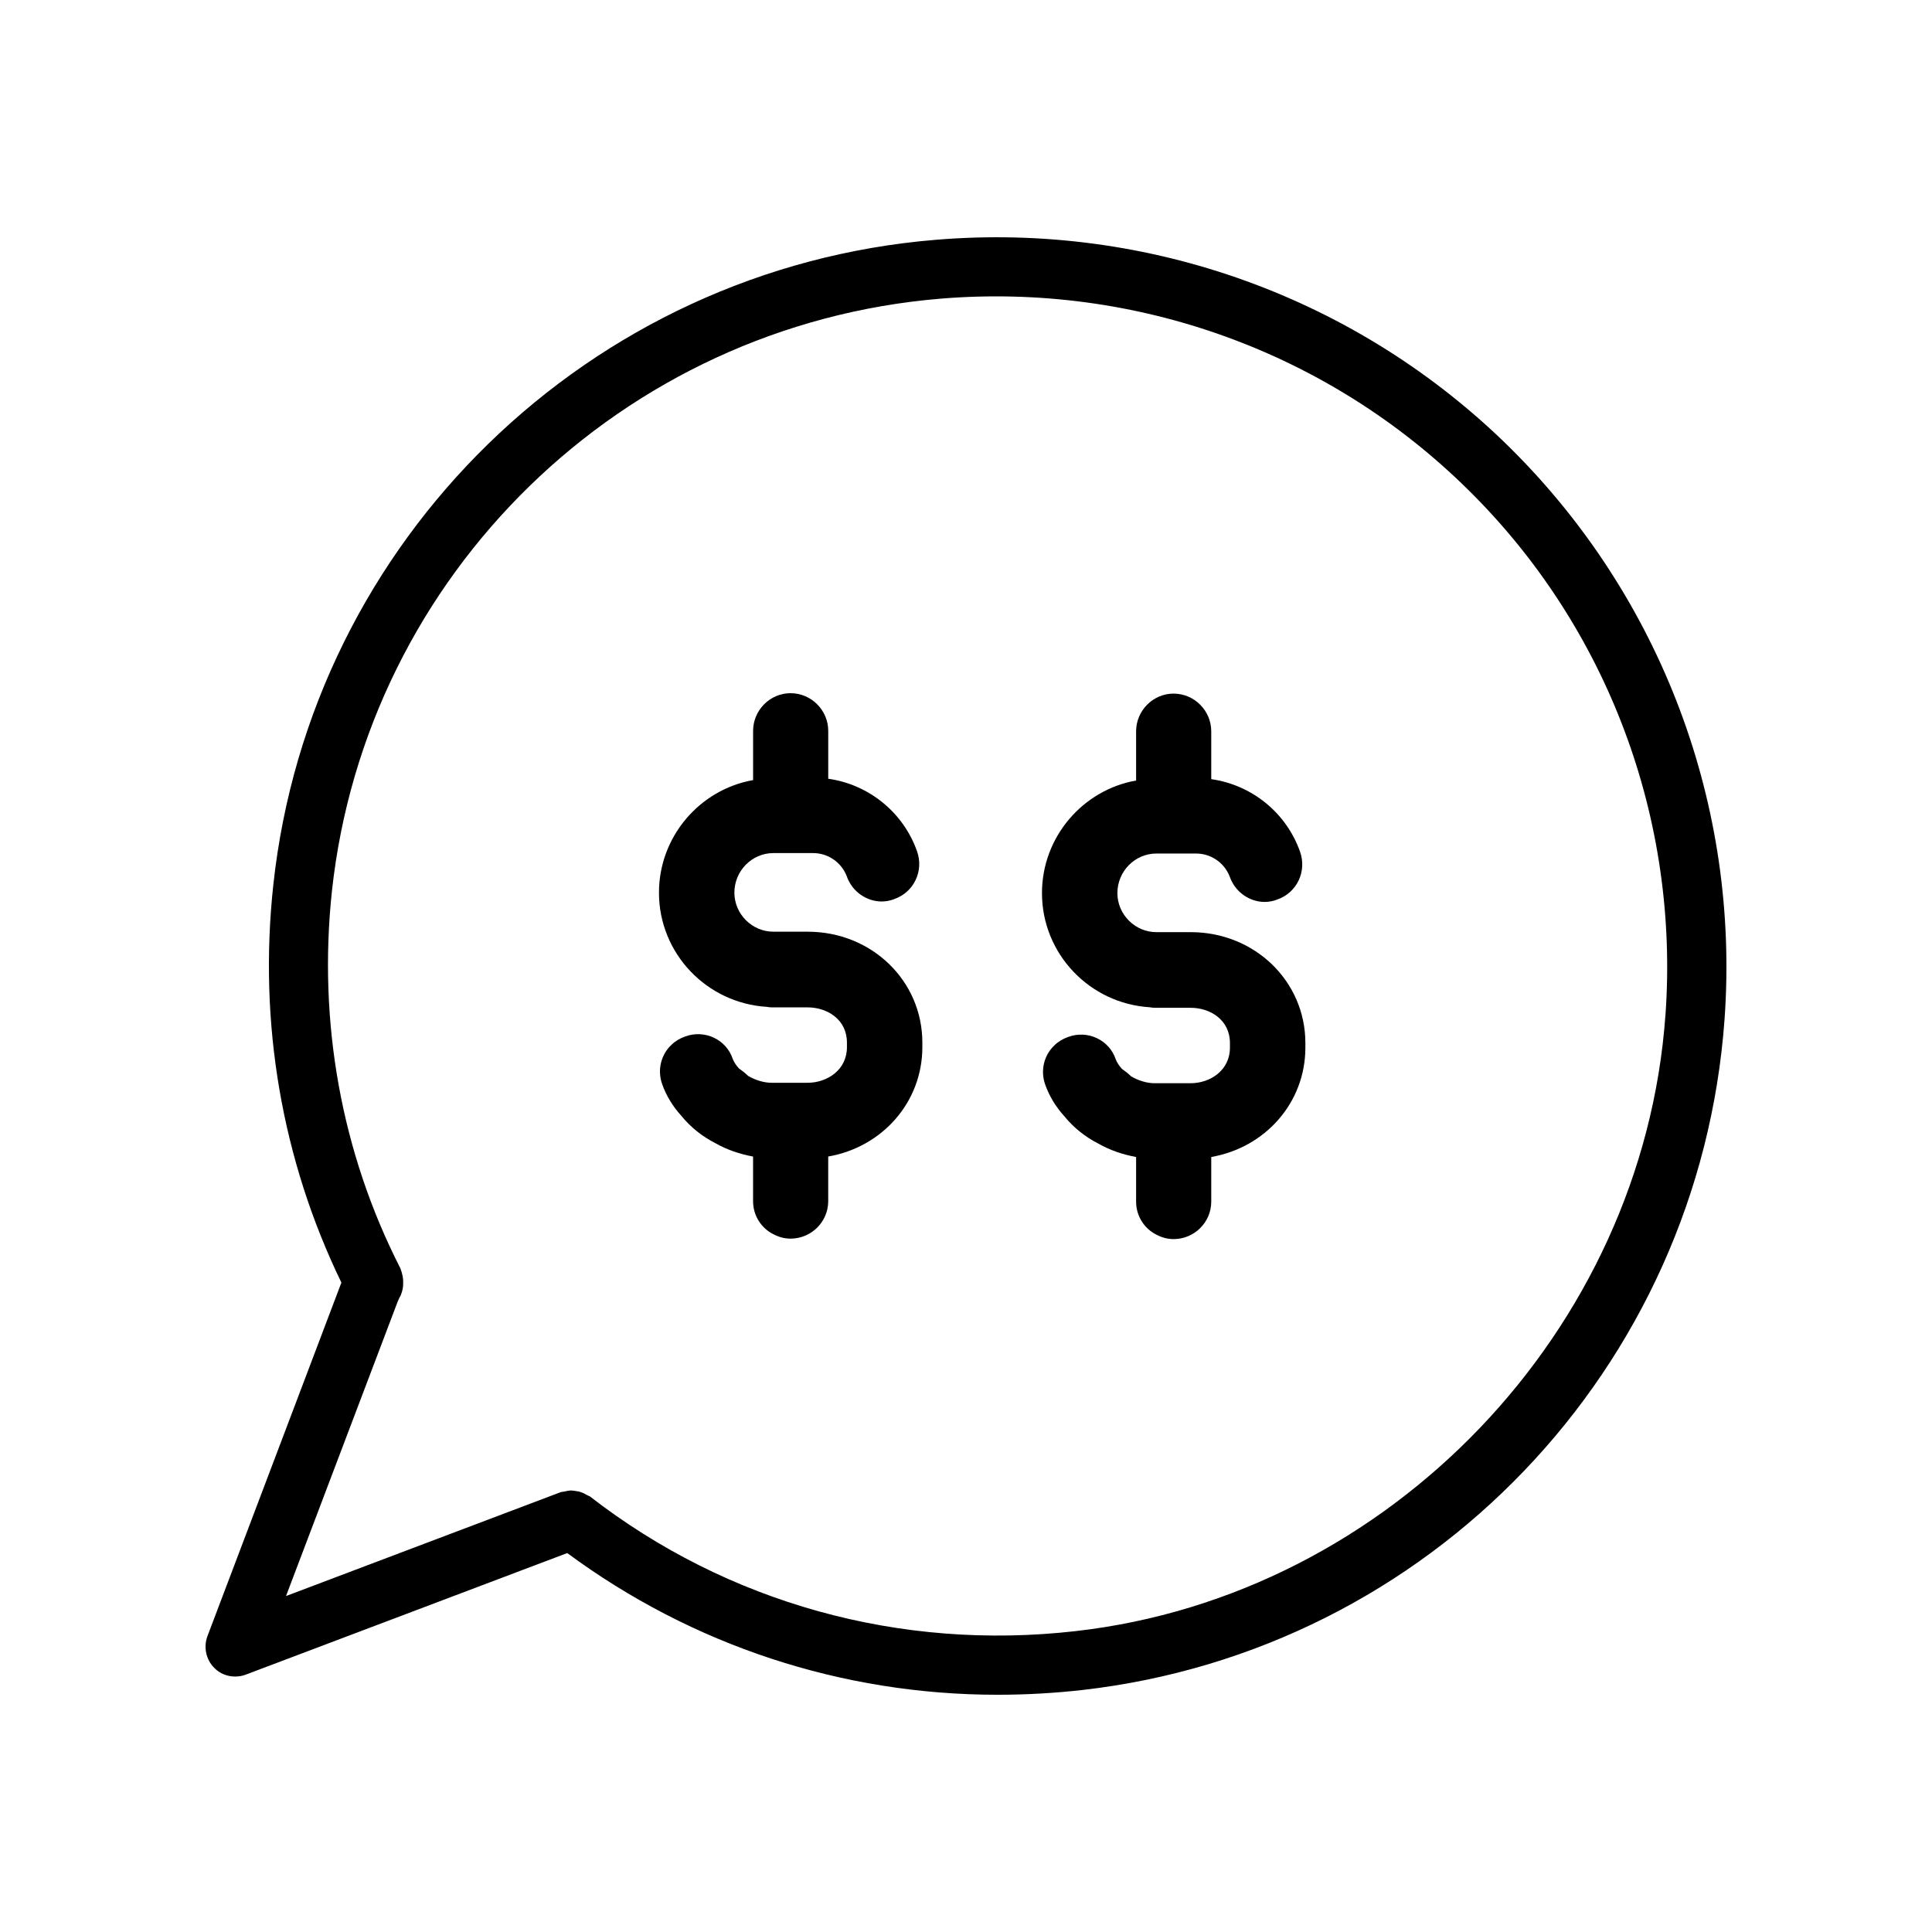
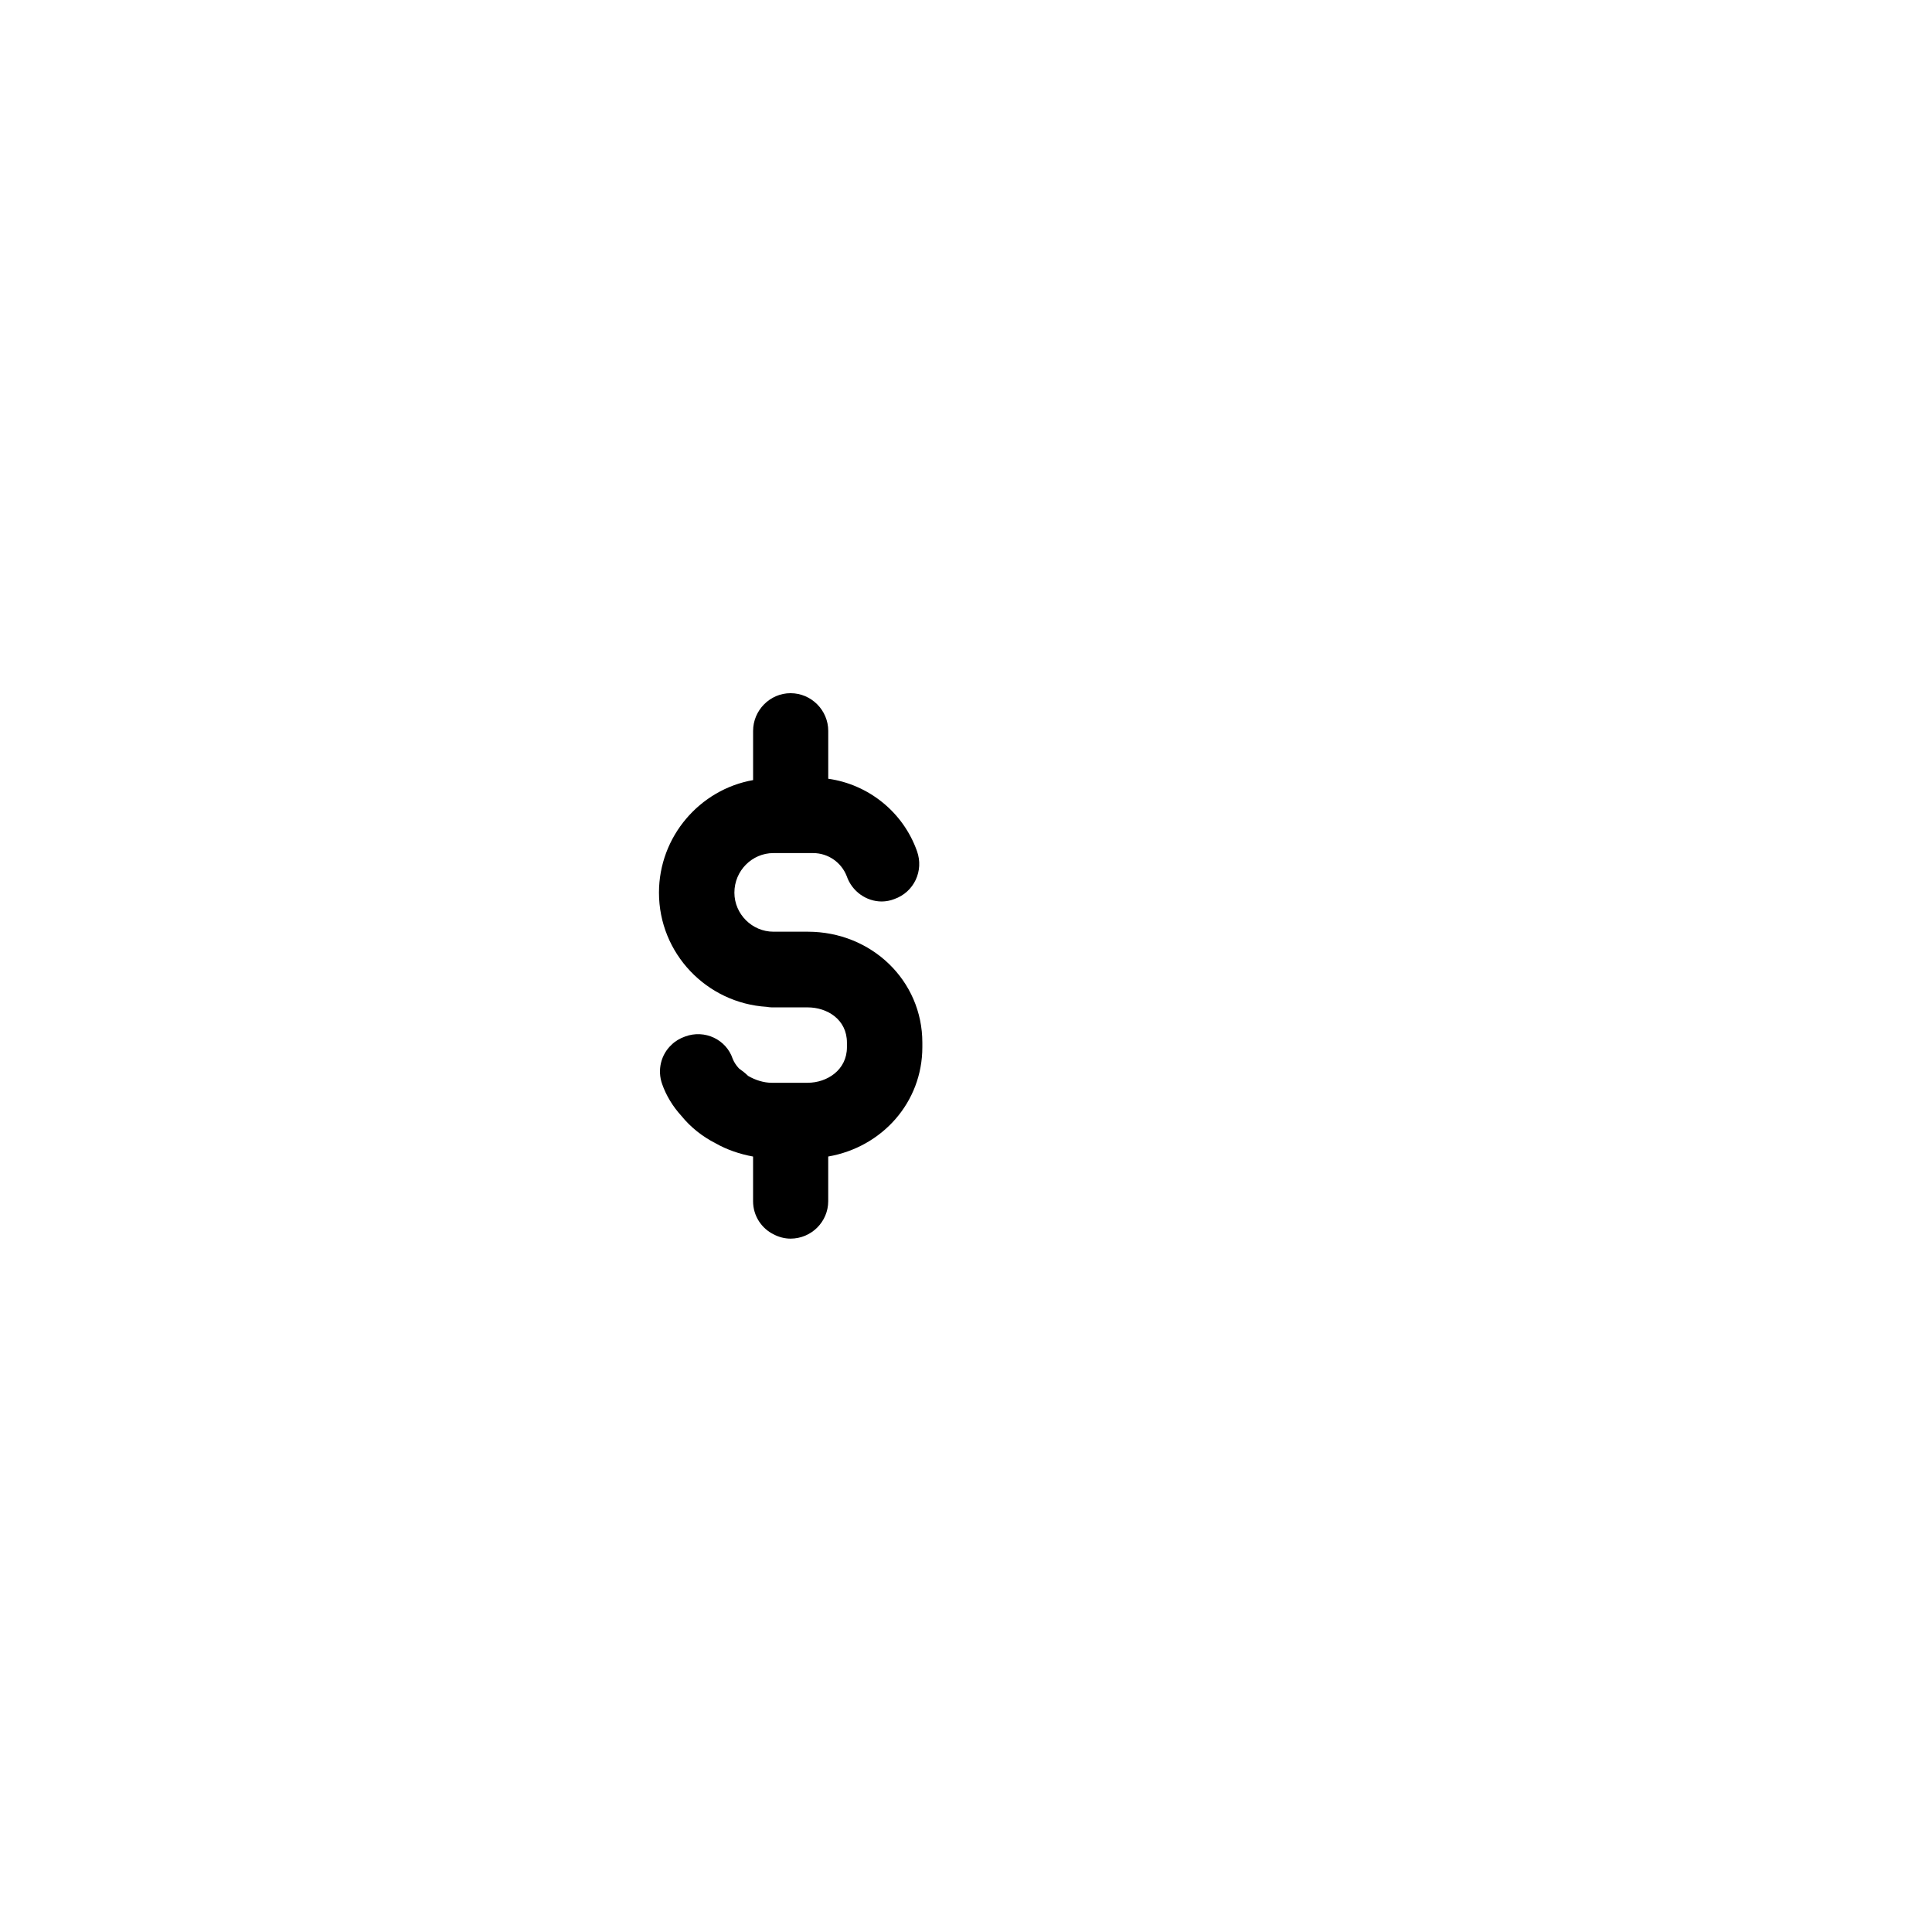
<svg xmlns="http://www.w3.org/2000/svg" fill="#000000" width="800px" height="800px" version="1.1" viewBox="144 144 512 512">
  <g>
-     <path d="m544.17 262.65c-40.211-39.715-95.73-59.785-152.16-55.102-91.883 7.555-165.72 79.508-175.58 170.97-3.984 36.641 2.309 72.93 18.043 105.38l-35.523 93.77c-1.047 2.867-0.348 6.152 1.82 8.324 1.465 1.535 3.496 2.309 5.523 2.309 0.906 0 1.891-0.141 2.797-0.488l85.238-32.234c33.145 24.477 72.789 37.551 114.05 37.551 7.41 0 14.965-0.418 22.445-1.258 92.023-10.492 163.55-85.242 170.2-177.75 4.055-56.5-16.711-111.74-56.852-151.46zm41.188 150.34c-5.945 83.629-73.145 153.83-156.28 163.27-46.5 5.316-92.305-7.41-128.8-35.73-0.277-0.141-0.559-0.211-0.77-0.352-0.488-0.277-0.977-0.559-1.473-0.699-0.488-0.211-0.977-0.277-1.473-0.348-0.488-0.07-0.906-0.141-1.395-0.141-0.559 0.07-1.117 0.141-1.605 0.281-0.277 0.07-0.629 0.07-0.906 0.141l-72.859 27.555 29.648-78.176c0.211-0.348 0.281-0.699 0.488-1.047 0.141-0.211 0.281-0.418 0.348-0.699 0.348-0.906 0.559-1.82 0.559-2.797v-0.77c0-0.84-0.211-1.676-0.418-2.449-0.07-0.141-0.07-0.211-0.141-0.348-0.07-0.281-0.141-0.488-0.281-0.77-15.523-30.484-21.746-64.961-18.043-99.715 9.09-84.051 76.918-150.06 161.32-157.05 51.883-4.266 102.93 14.191 139.85 50.699 36.922 36.418 55.941 87.184 52.238 139.14z" />
    <path d="m358.04 390.91h-9.07c-5.668 0-10.348-4.68-10.348-10.348 0-5.809 4.676-10.488 10.348-10.488h10.488c4.039 0 7.512 2.484 8.926 6.098 1.414 4.109 5.246 6.731 9.285 6.731 1.062 0 2.266-0.215 3.332-0.641 5.246-1.84 7.863-7.508 6.019-12.68-3.684-10.414-12.898-17.715-23.527-19.207v-12.68c0-5.457-4.465-9.992-9.992-9.992-5.457 0-9.922 4.535-9.922 9.992v13.039c-14.102 2.481-24.945 14.949-24.945 29.832 0 16.086 12.617 29.266 28.555 30.258 0.422 0.07 0.922 0.141 1.344 0.141h9.496c5.176 0 10.418 3.188 10.418 9.352v1.203c0 6.027-5.246 9.426-10.418 9.426h-9.566c-2.055 0-4.324-0.711-6.238-1.84 0 0 0-0.074-0.07-0.074-0.711-0.711-1.484-1.273-2.266-1.84-0.07-0.074-0.141-0.141-0.141-0.141-0.711-0.781-1.203-1.562-1.559-2.414-1.703-5.176-7.441-7.871-12.617-5.953-1.414 0.492-2.695 1.273-3.613 2.195-2.766 2.551-3.824 6.66-2.481 10.418 1.062 3.043 2.836 5.949 5.106 8.43 2.41 2.977 5.527 5.457 8.996 7.227 3.117 1.773 6.519 2.902 9.992 3.543v11.836c0 3.898 2.266 7.231 5.457 8.785 1.344 0.711 2.906 1.133 4.465 1.133 5.527 0 9.992-4.469 9.992-9.926v-11.836c14.312-2.481 24.945-14.383 24.945-28.984v-1.203c0.012-16.352-13.387-29.391-30.391-29.391z" />
-     <path d="m459.54 391.03h-9.07c-5.668 0-10.348-4.68-10.348-10.348 0-5.809 4.676-10.488 10.348-10.488h10.488c4.039 0 7.512 2.484 8.926 6.098 1.414 4.109 5.246 6.731 9.285 6.731 1.062 0 2.266-0.215 3.332-0.641 5.246-1.84 7.863-7.508 6.019-12.688-3.684-10.414-12.898-17.715-23.527-19.207v-12.68c0-5.457-4.465-9.992-9.992-9.992-5.457 0-9.922 4.535-9.922 9.992v13.039c-14.102 2.481-24.945 14.949-24.945 29.832 0 16.086 12.617 29.266 28.555 30.258 0.422 0.07 0.922 0.141 1.344 0.141h9.496c5.176 0 10.418 3.184 10.418 9.352v1.211c0 6.027-5.246 9.426-10.418 9.426h-9.566c-2.055 0-4.324-0.711-6.238-1.84 0 0 0-0.074-0.07-0.074-0.711-0.711-1.484-1.27-2.266-1.84-0.07-0.074-0.141-0.141-0.141-0.141-0.711-0.785-1.203-1.562-1.559-2.414-1.703-5.176-7.441-7.871-12.609-5.953-1.414 0.492-2.695 1.273-3.613 2.195-2.766 2.555-3.824 6.66-2.481 10.418 1.062 3.043 2.836 5.949 5.106 8.434 2.41 2.977 5.527 5.457 8.996 7.227 3.117 1.773 6.519 2.902 9.992 3.543v11.836c0 3.898 2.266 7.231 5.457 8.785 1.344 0.711 2.906 1.133 4.465 1.133 5.527 0 9.992-4.465 9.992-9.926v-11.836c14.312-2.481 24.945-14.383 24.945-28.984v-1.211c0-16.352-13.395-29.387-30.398-29.387z" />
  </g>
</svg>